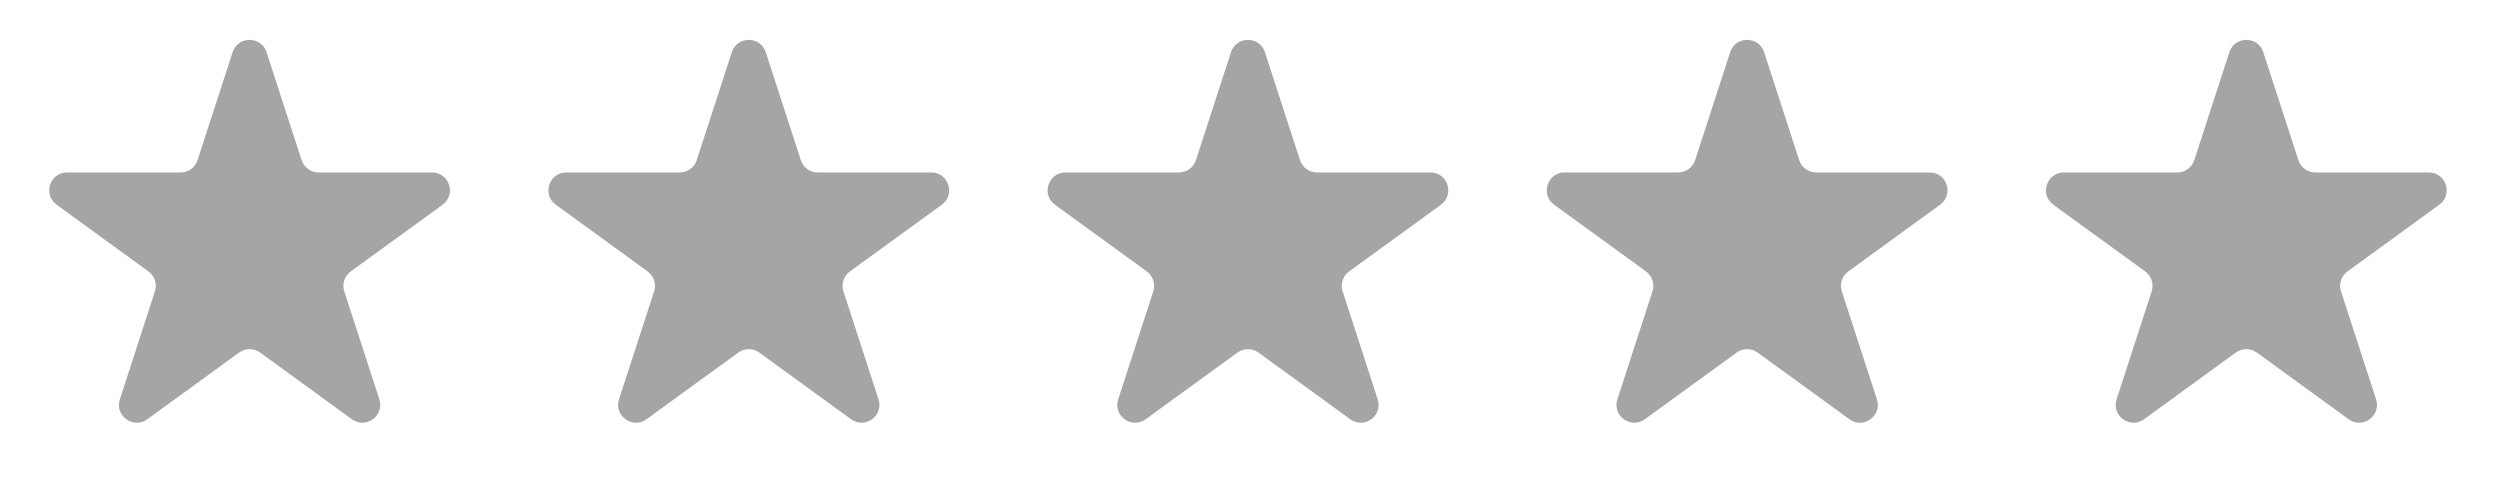
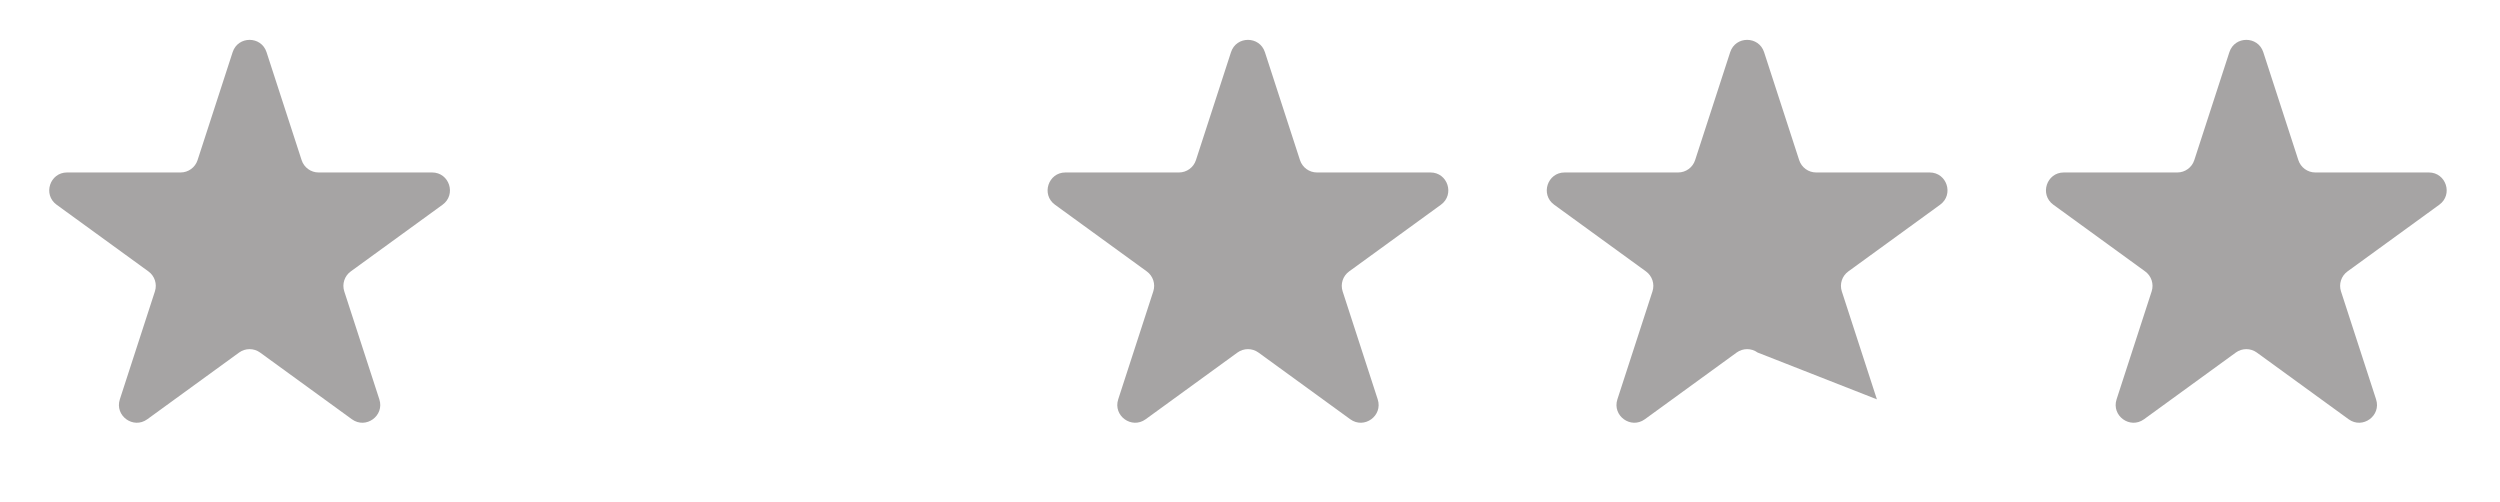
<svg xmlns="http://www.w3.org/2000/svg" width="204" height="41" viewBox="0 0 204 41" fill="none">
  <path d="M18.983 4.258C19.419 2.918 21.315 2.918 21.75 4.258L24.613 13.068C24.807 13.667 25.366 14.073 25.996 14.073L35.259 14.073C36.669 14.073 37.254 15.876 36.114 16.705L28.62 22.149C28.11 22.52 27.897 23.176 28.092 23.776L30.954 32.586C31.39 33.926 29.856 35.04 28.716 34.212L21.222 28.767C20.712 28.397 20.021 28.397 19.512 28.767L12.018 34.212C10.877 35.04 9.344 33.926 9.779 32.586L12.641 23.776C12.836 23.176 12.623 22.52 12.113 22.149L4.619 16.705C3.479 15.876 4.065 14.073 5.474 14.073L14.737 14.073C15.367 14.073 15.926 13.667 16.121 13.068L18.983 4.258Z" fill="#A6A4A4" />
-   <path d="M59.717 4.258C60.152 2.918 62.048 2.918 62.484 4.258L65.346 13.068C65.541 13.667 66.099 14.073 66.73 14.073L75.993 14.073C77.402 14.073 77.988 15.876 76.848 16.705L69.354 22.149C68.844 22.52 68.63 23.176 68.825 23.776L71.688 32.586C72.123 33.926 70.589 35.04 69.449 34.212L61.955 28.767C61.445 28.397 60.755 28.397 60.245 28.767L52.751 34.212C51.611 35.04 50.077 33.926 50.512 32.586L53.375 23.776C53.57 23.176 53.356 22.52 52.846 22.149L45.352 16.705C44.212 15.876 44.798 14.073 46.208 14.073L55.471 14.073C56.101 14.073 56.659 13.667 56.854 13.068L59.717 4.258Z" fill="#A6A4A4" />
  <path d="M100.45 4.258C100.885 2.918 102.782 2.918 103.217 4.258L106.079 13.068C106.274 13.667 106.833 14.073 107.463 14.073L116.726 14.073C118.135 14.073 118.721 15.876 117.581 16.705L110.087 22.149C109.577 22.52 109.364 23.176 109.559 23.776L112.421 32.586C112.857 33.926 111.323 35.04 110.182 34.212L102.689 28.767C102.179 28.397 101.488 28.397 100.978 28.767L93.484 34.212C92.344 35.04 90.81 33.926 91.246 32.586L94.108 23.776C94.303 23.176 94.09 22.52 93.58 22.149L86.086 16.705C84.946 15.876 85.532 14.073 86.941 14.073L96.204 14.073C96.834 14.073 97.393 13.667 97.588 13.068L100.45 4.258Z" fill="#A6A4A4" />
-   <path d="M141.183 4.258C141.619 2.918 143.515 2.918 143.95 4.258L146.813 13.068C147.008 13.667 147.566 14.073 148.196 14.073L157.459 14.073C158.869 14.073 159.455 15.876 158.314 16.705L150.821 22.149C150.311 22.52 150.097 23.176 150.292 23.776L153.155 32.586C153.59 33.926 152.056 35.04 150.916 34.212L143.422 28.767C142.912 28.397 142.222 28.397 141.712 28.767L134.218 34.212C133.078 35.04 131.544 33.926 131.979 32.586L134.842 23.776C135.036 23.176 134.823 22.52 134.313 22.149L126.819 16.705C125.679 15.876 126.265 14.073 127.674 14.073L136.937 14.073C137.568 14.073 138.126 13.667 138.321 13.068L141.183 4.258Z" fill="#A6A4A4" />
+   <path d="M141.183 4.258C141.619 2.918 143.515 2.918 143.95 4.258L146.813 13.068C147.008 13.667 147.566 14.073 148.196 14.073L157.459 14.073C158.869 14.073 159.455 15.876 158.314 16.705L150.821 22.149C150.311 22.52 150.097 23.176 150.292 23.776L153.155 32.586L143.422 28.767C142.912 28.397 142.222 28.397 141.712 28.767L134.218 34.212C133.078 35.04 131.544 33.926 131.979 32.586L134.842 23.776C135.036 23.176 134.823 22.52 134.313 22.149L126.819 16.705C125.679 15.876 126.265 14.073 127.674 14.073L136.937 14.073C137.568 14.073 138.126 13.667 138.321 13.068L141.183 4.258Z" fill="#A6A4A4" />
  <path d="M181.917 4.258C182.352 2.918 184.248 2.918 184.684 4.258L187.546 13.068C187.741 13.667 188.3 14.073 188.93 14.073L198.193 14.073C199.602 14.073 200.188 15.876 199.048 16.705L191.554 22.149C191.044 22.52 190.831 23.176 191.025 23.776L193.888 32.586C194.323 33.926 192.789 35.04 191.649 34.212L184.155 28.767C183.645 28.397 182.955 28.397 182.445 28.767L174.951 34.212C173.811 35.04 172.277 33.926 172.713 32.586L175.575 23.776C175.77 23.176 175.556 22.52 175.047 22.149L167.553 16.705C166.412 15.876 166.998 14.073 168.408 14.073L177.671 14.073C178.301 14.073 178.86 13.667 179.054 13.068L181.917 4.258Z" fill="#A6A4A4" />
</svg>